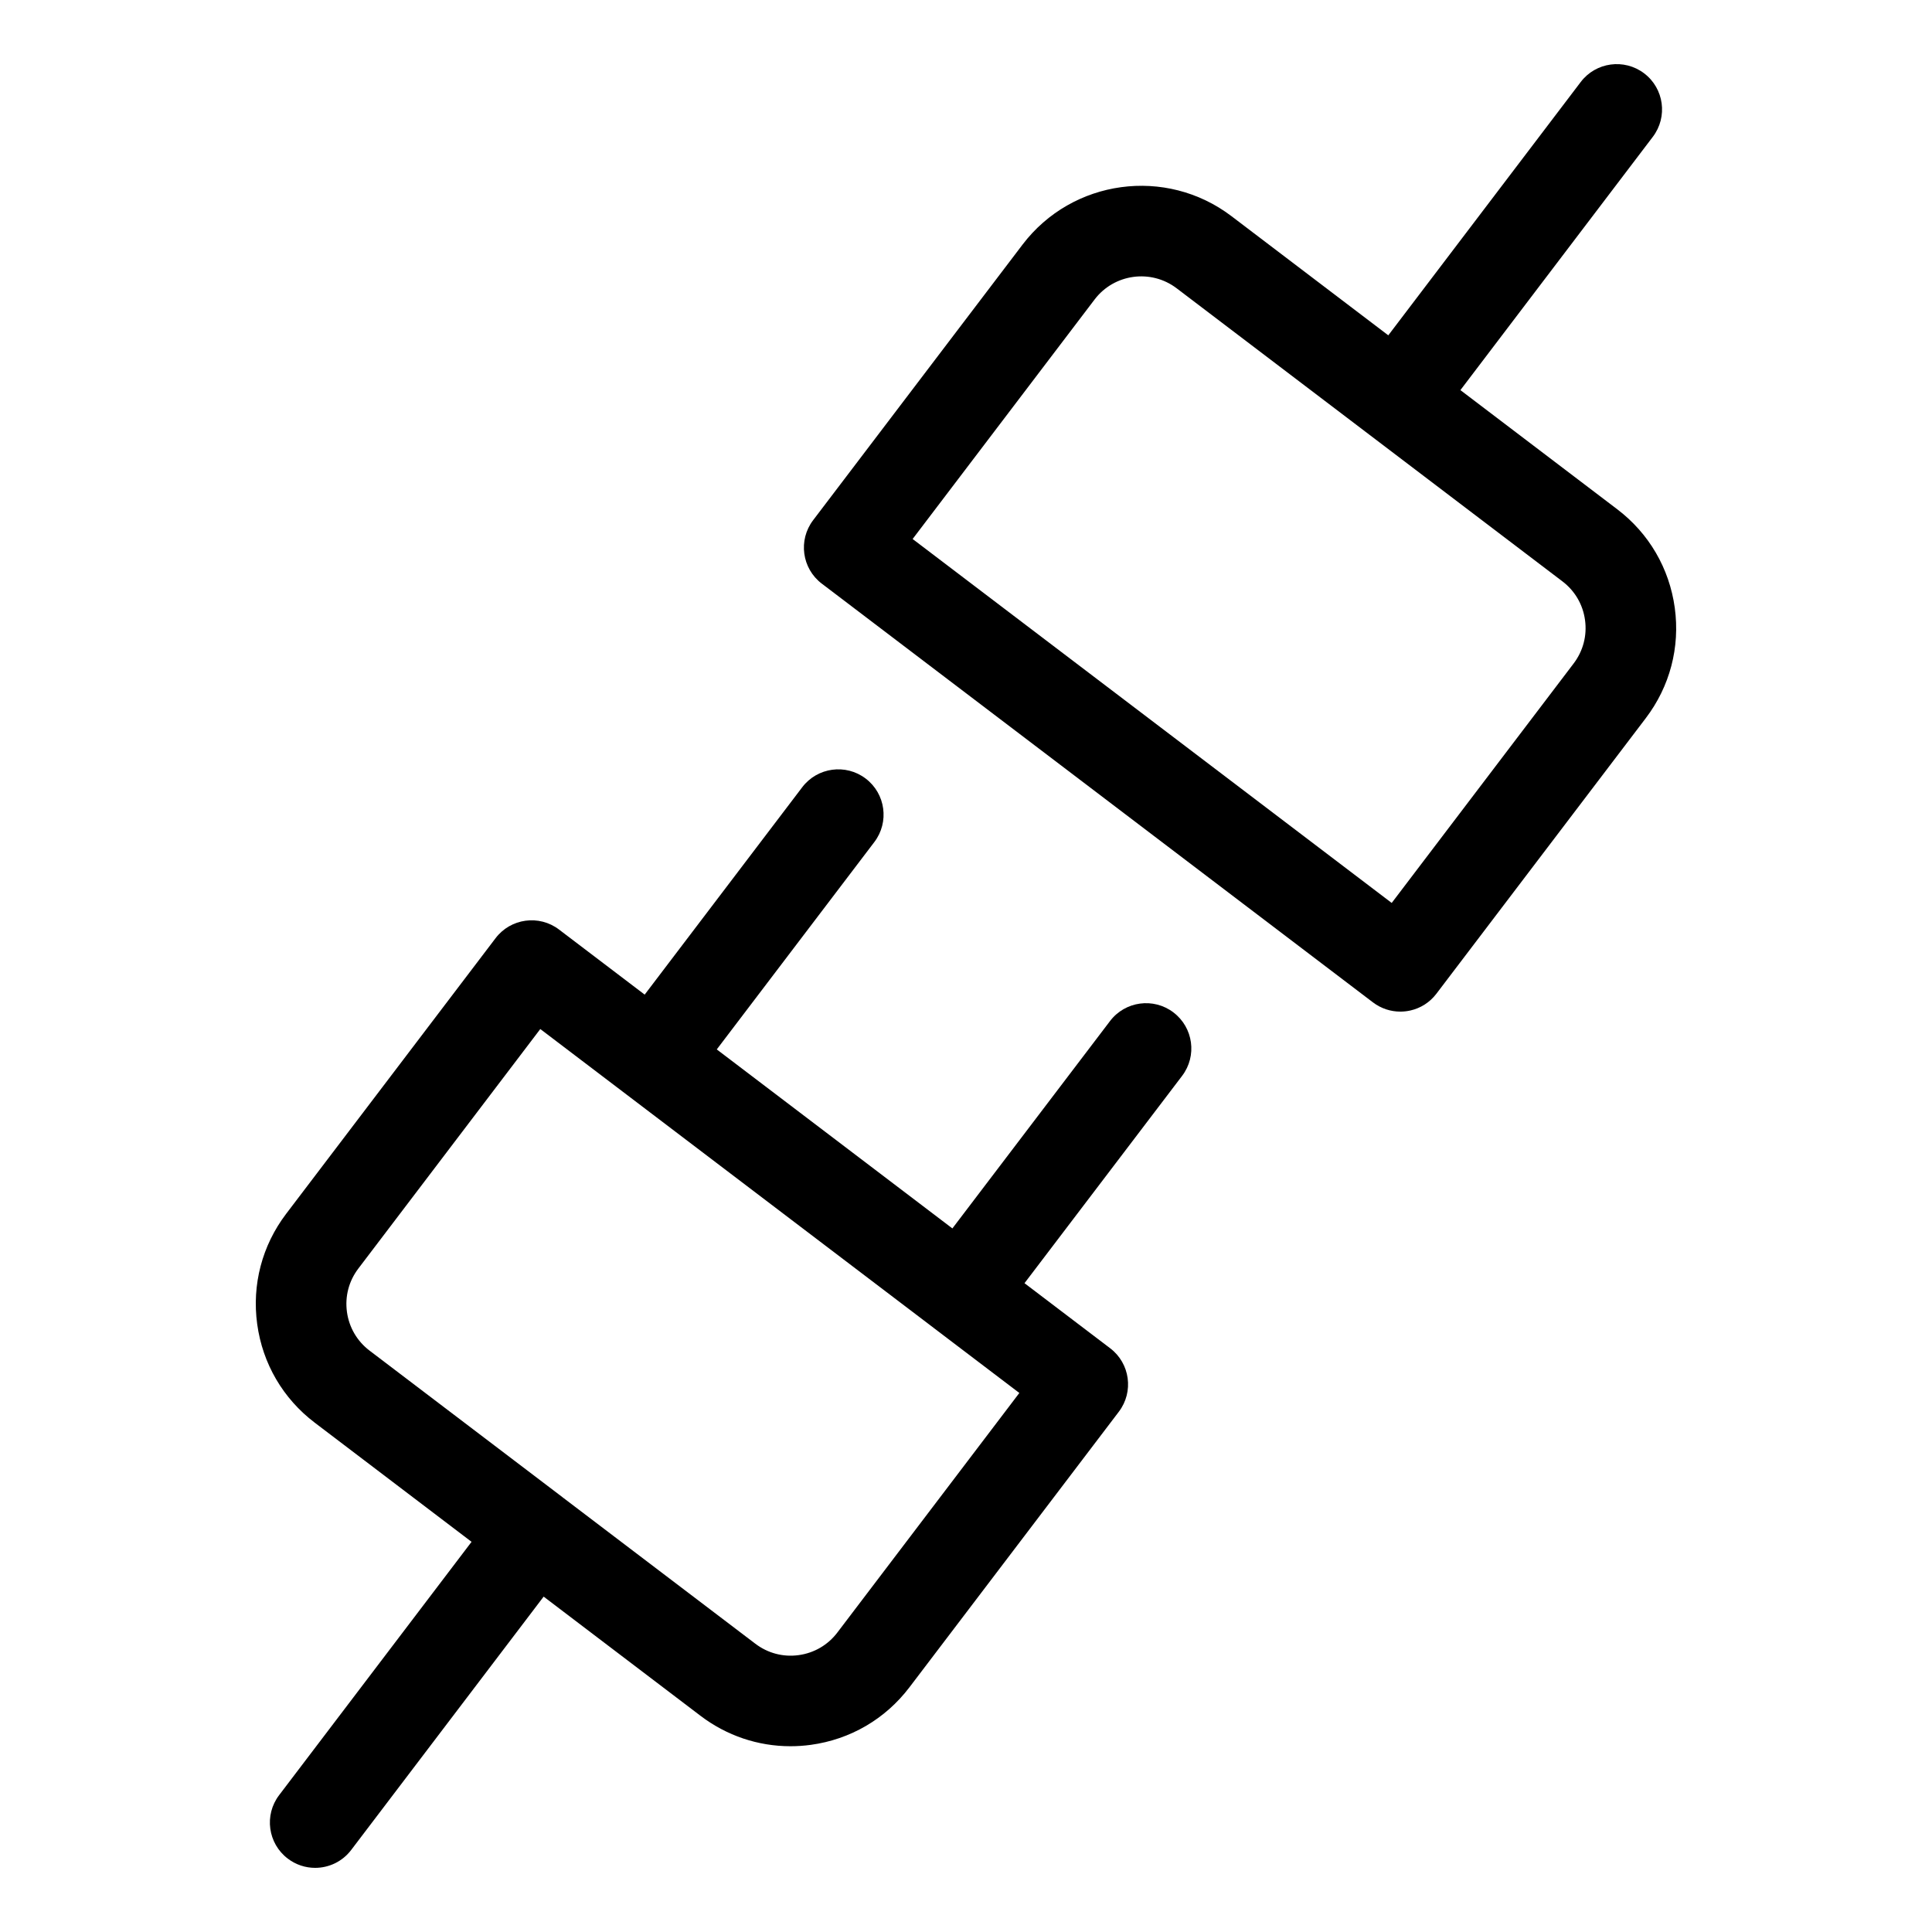
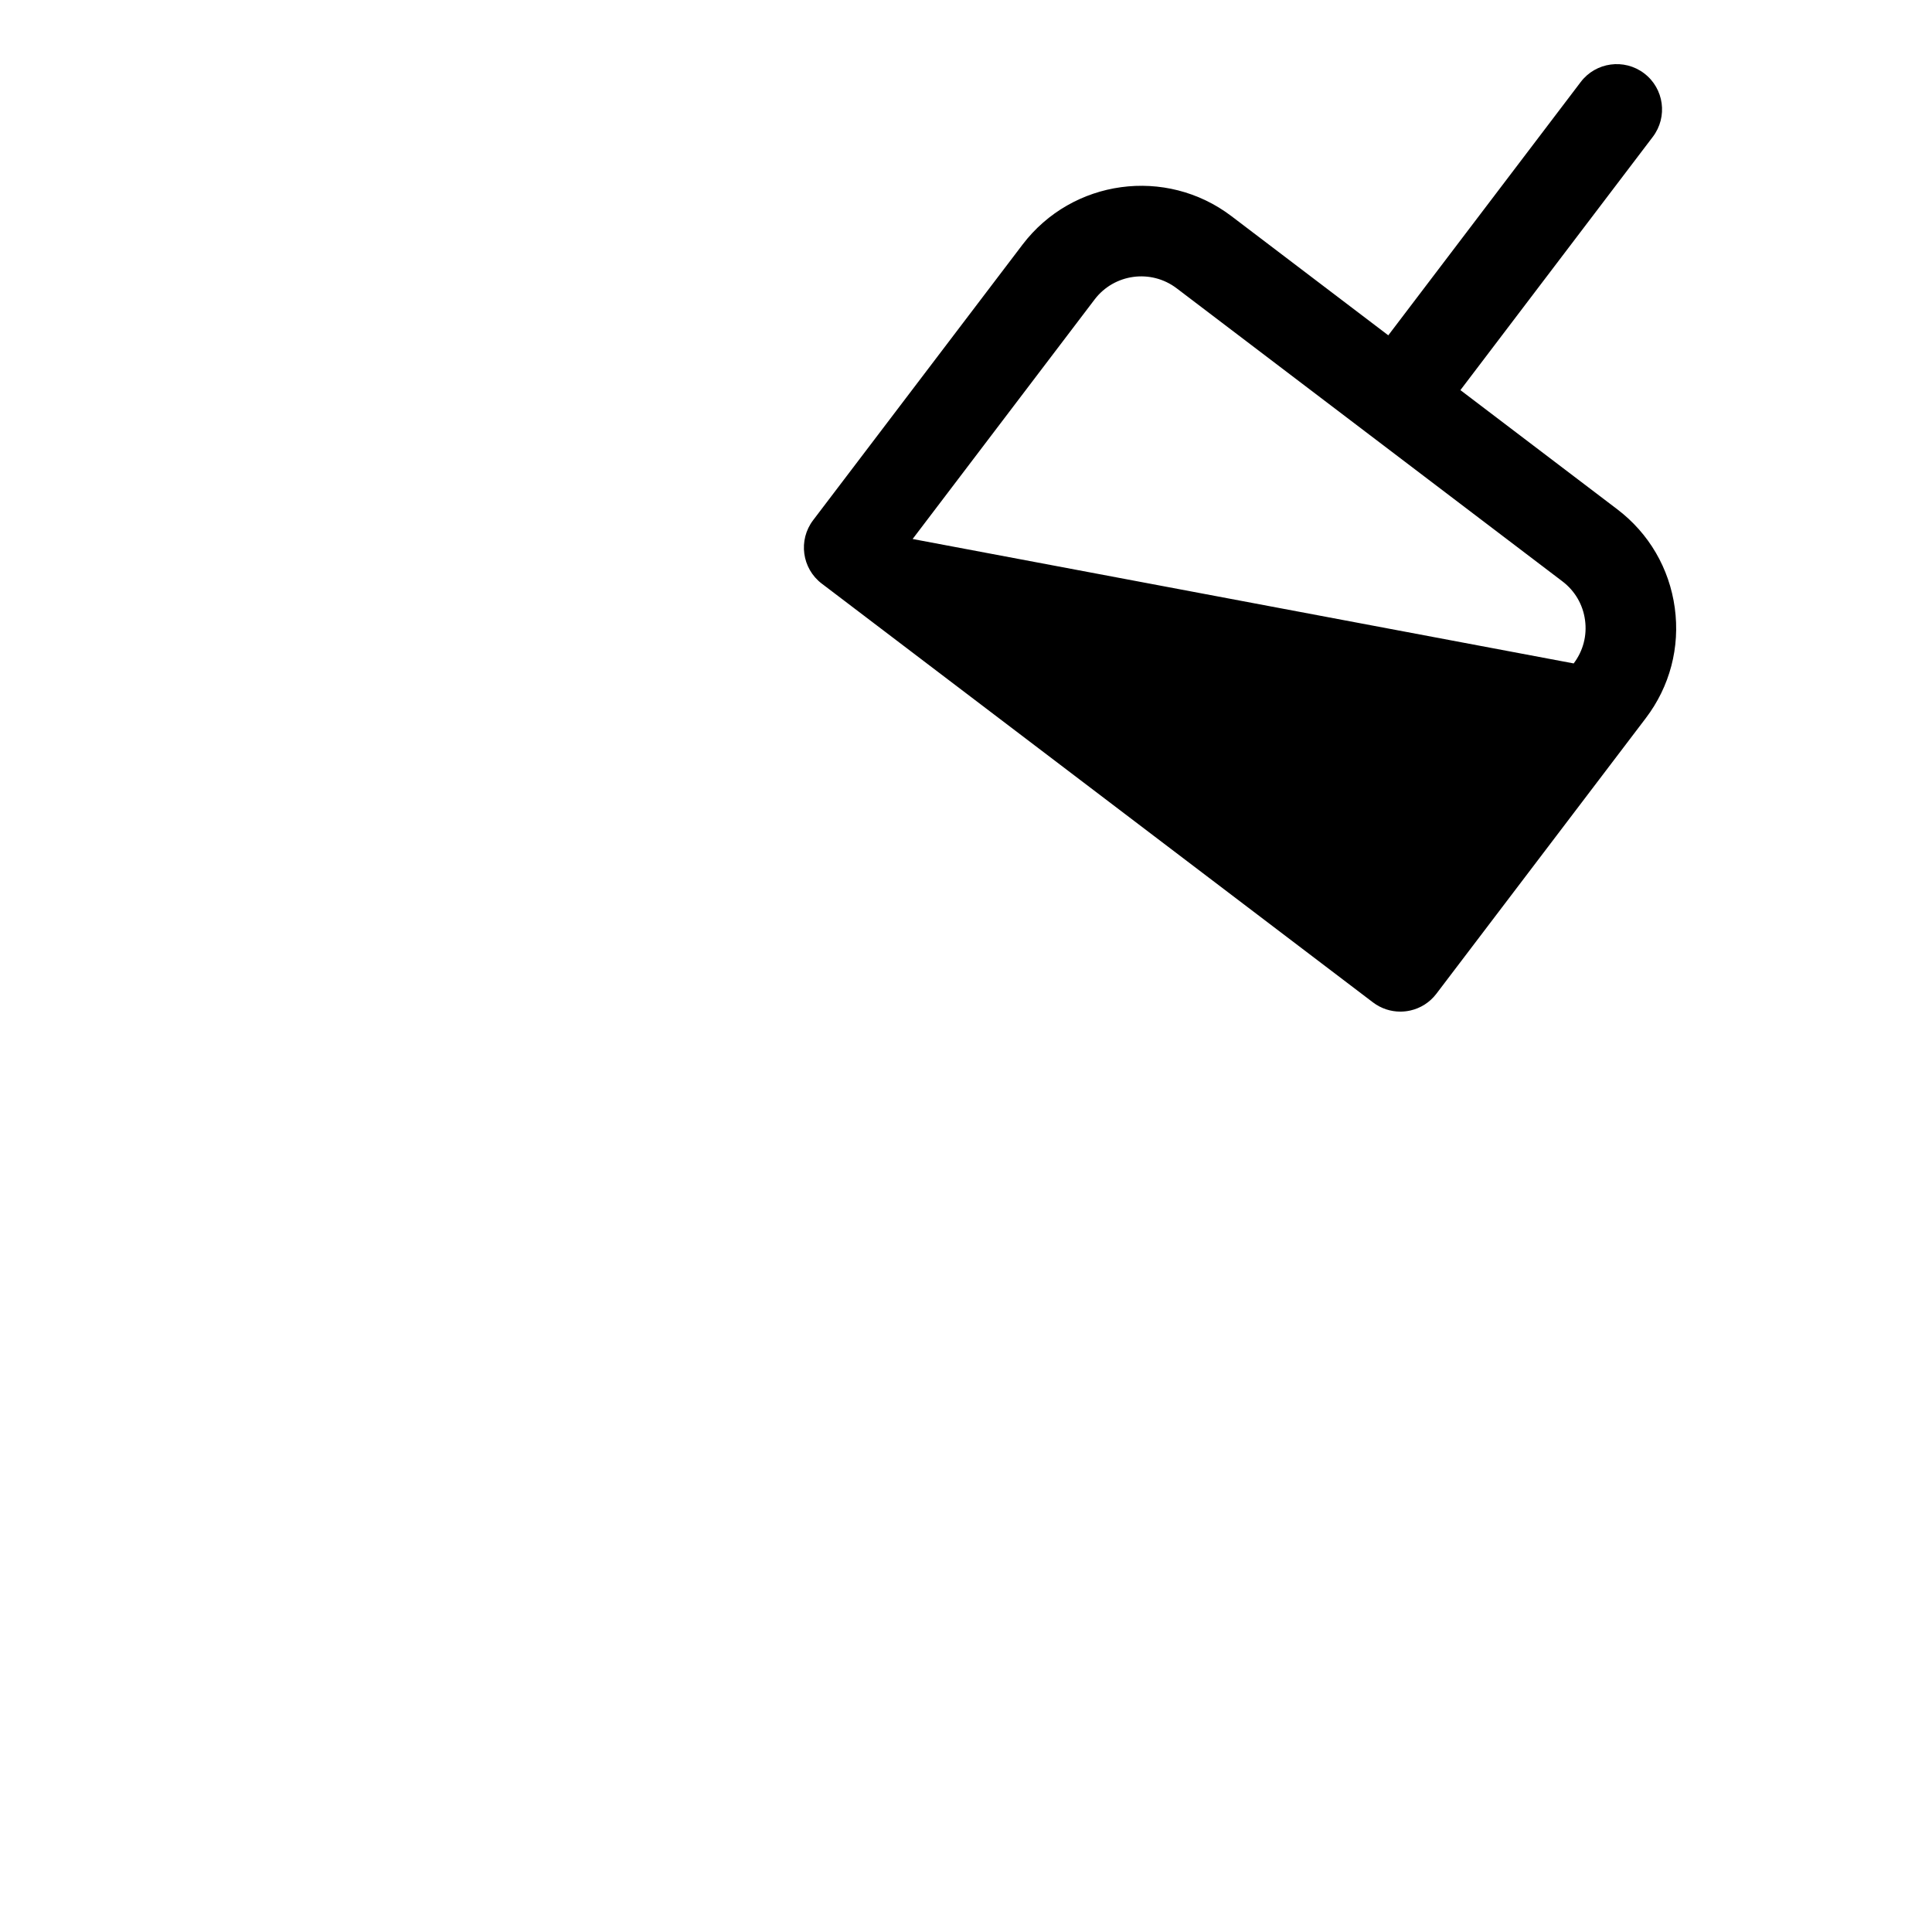
<svg xmlns="http://www.w3.org/2000/svg" enable-background="new 0 0 64 64" height="64px" id="Layer_1" version="1.1" viewBox="0 0 64 64" width="64px" xml:space="preserve">
-   <path d="M38.872,33.538c-0.657-0.501-1.601-0.375-2.102,0.287l-5.221,6.868l-7.805-5.93l5.22-6.87  c0.501-0.659,0.373-1.601-0.287-2.102c-0.658-0.501-1.601-0.373-2.102,0.287l-5.219,6.87l-2.838-2.156  c-0.659-0.501-1.601-0.373-2.102,0.287l-6.936,9.129c-0.798,1.05-1.139,2.349-0.96,3.655c0.178,1.308,0.855,2.467,1.906,3.265  l5.195,3.947l-6.375,8.392c-0.501,0.659-0.373,1.601,0.287,2.102c0.271,0.206,0.59,0.306,0.906,0.306c0.453,0,0.9-0.204,1.195-0.593  l6.375-8.392l5.196,3.948c0.869,0.66,1.907,1.008,2.979,1.008c0.225,0,0.451-0.015,0.678-0.046c1.307-0.179,2.467-0.856,3.265-1.907  l6.936-9.128c0.501-0.659,0.373-1.601-0.287-2.102l-2.838-2.156l5.221-6.868C39.66,34.98,39.532,34.04,38.872,33.538z   M27.739,54.079c-0.313,0.413-0.769,0.679-1.282,0.749c-0.513,0.071-1.022-0.063-1.436-0.378l-6.39-4.854c0-0.001,0-0.001,0-0.001  s0,0-0.001-0.001l-6.389-4.854c-0.412-0.313-0.678-0.769-0.748-1.281c-0.07-0.514,0.063-1.023,0.377-1.436l6.028-7.935l13.026,9.896  c0.001,0.001,0.002,0.003,0.004,0.004c0.001,0.001,0.002,0.001,0.003,0.002l2.836,2.154L27.739,54.079z" />
-   <path d="M55.479,20.135c-0.179-1.307-0.855-2.467-1.906-3.265l-5.195-3.947l6.374-8.391c0.501-0.66,0.373-1.601-0.287-2.102  c-0.66-0.501-1.602-0.373-2.102,0.287l-6.374,8.391l-5.196-3.948c-2.17-1.648-5.272-1.225-6.921,0.944l-6.936,9.128  c-0.501,0.66-0.373,1.601,0.287,2.102c0.001,0,0.002,0.001,0.002,0.001l18.256,13.87c0.271,0.206,0.59,0.306,0.906,0.306  c0.113,0,0.227-0.013,0.337-0.038c0.33-0.075,0.637-0.263,0.858-0.554l6.936-9.128C55.317,22.741,55.658,21.442,55.479,20.135z   M52.13,21.977l-6.028,7.934L30.232,17.855l6.028-7.934c0.647-0.851,1.864-1.019,2.718-0.371l12.78,9.709  c0.412,0.313,0.679,0.769,0.748,1.282C52.577,21.055,52.443,21.564,52.13,21.977z" />
+   <path d="M55.479,20.135c-0.179-1.307-0.855-2.467-1.906-3.265l-5.195-3.947l6.374-8.391c0.501-0.66,0.373-1.601-0.287-2.102  c-0.66-0.501-1.602-0.373-2.102,0.287l-6.374,8.391l-5.196-3.948c-2.17-1.648-5.272-1.225-6.921,0.944l-6.936,9.128  c-0.501,0.66-0.373,1.601,0.287,2.102c0.001,0,0.002,0.001,0.002,0.001l18.256,13.87c0.271,0.206,0.59,0.306,0.906,0.306  c0.113,0,0.227-0.013,0.337-0.038c0.33-0.075,0.637-0.263,0.858-0.554l6.936-9.128C55.317,22.741,55.658,21.442,55.479,20.135z   M52.13,21.977L30.232,17.855l6.028-7.934c0.647-0.851,1.864-1.019,2.718-0.371l12.78,9.709  c0.412,0.313,0.679,0.769,0.748,1.282C52.577,21.055,52.443,21.564,52.13,21.977z" />
</svg>